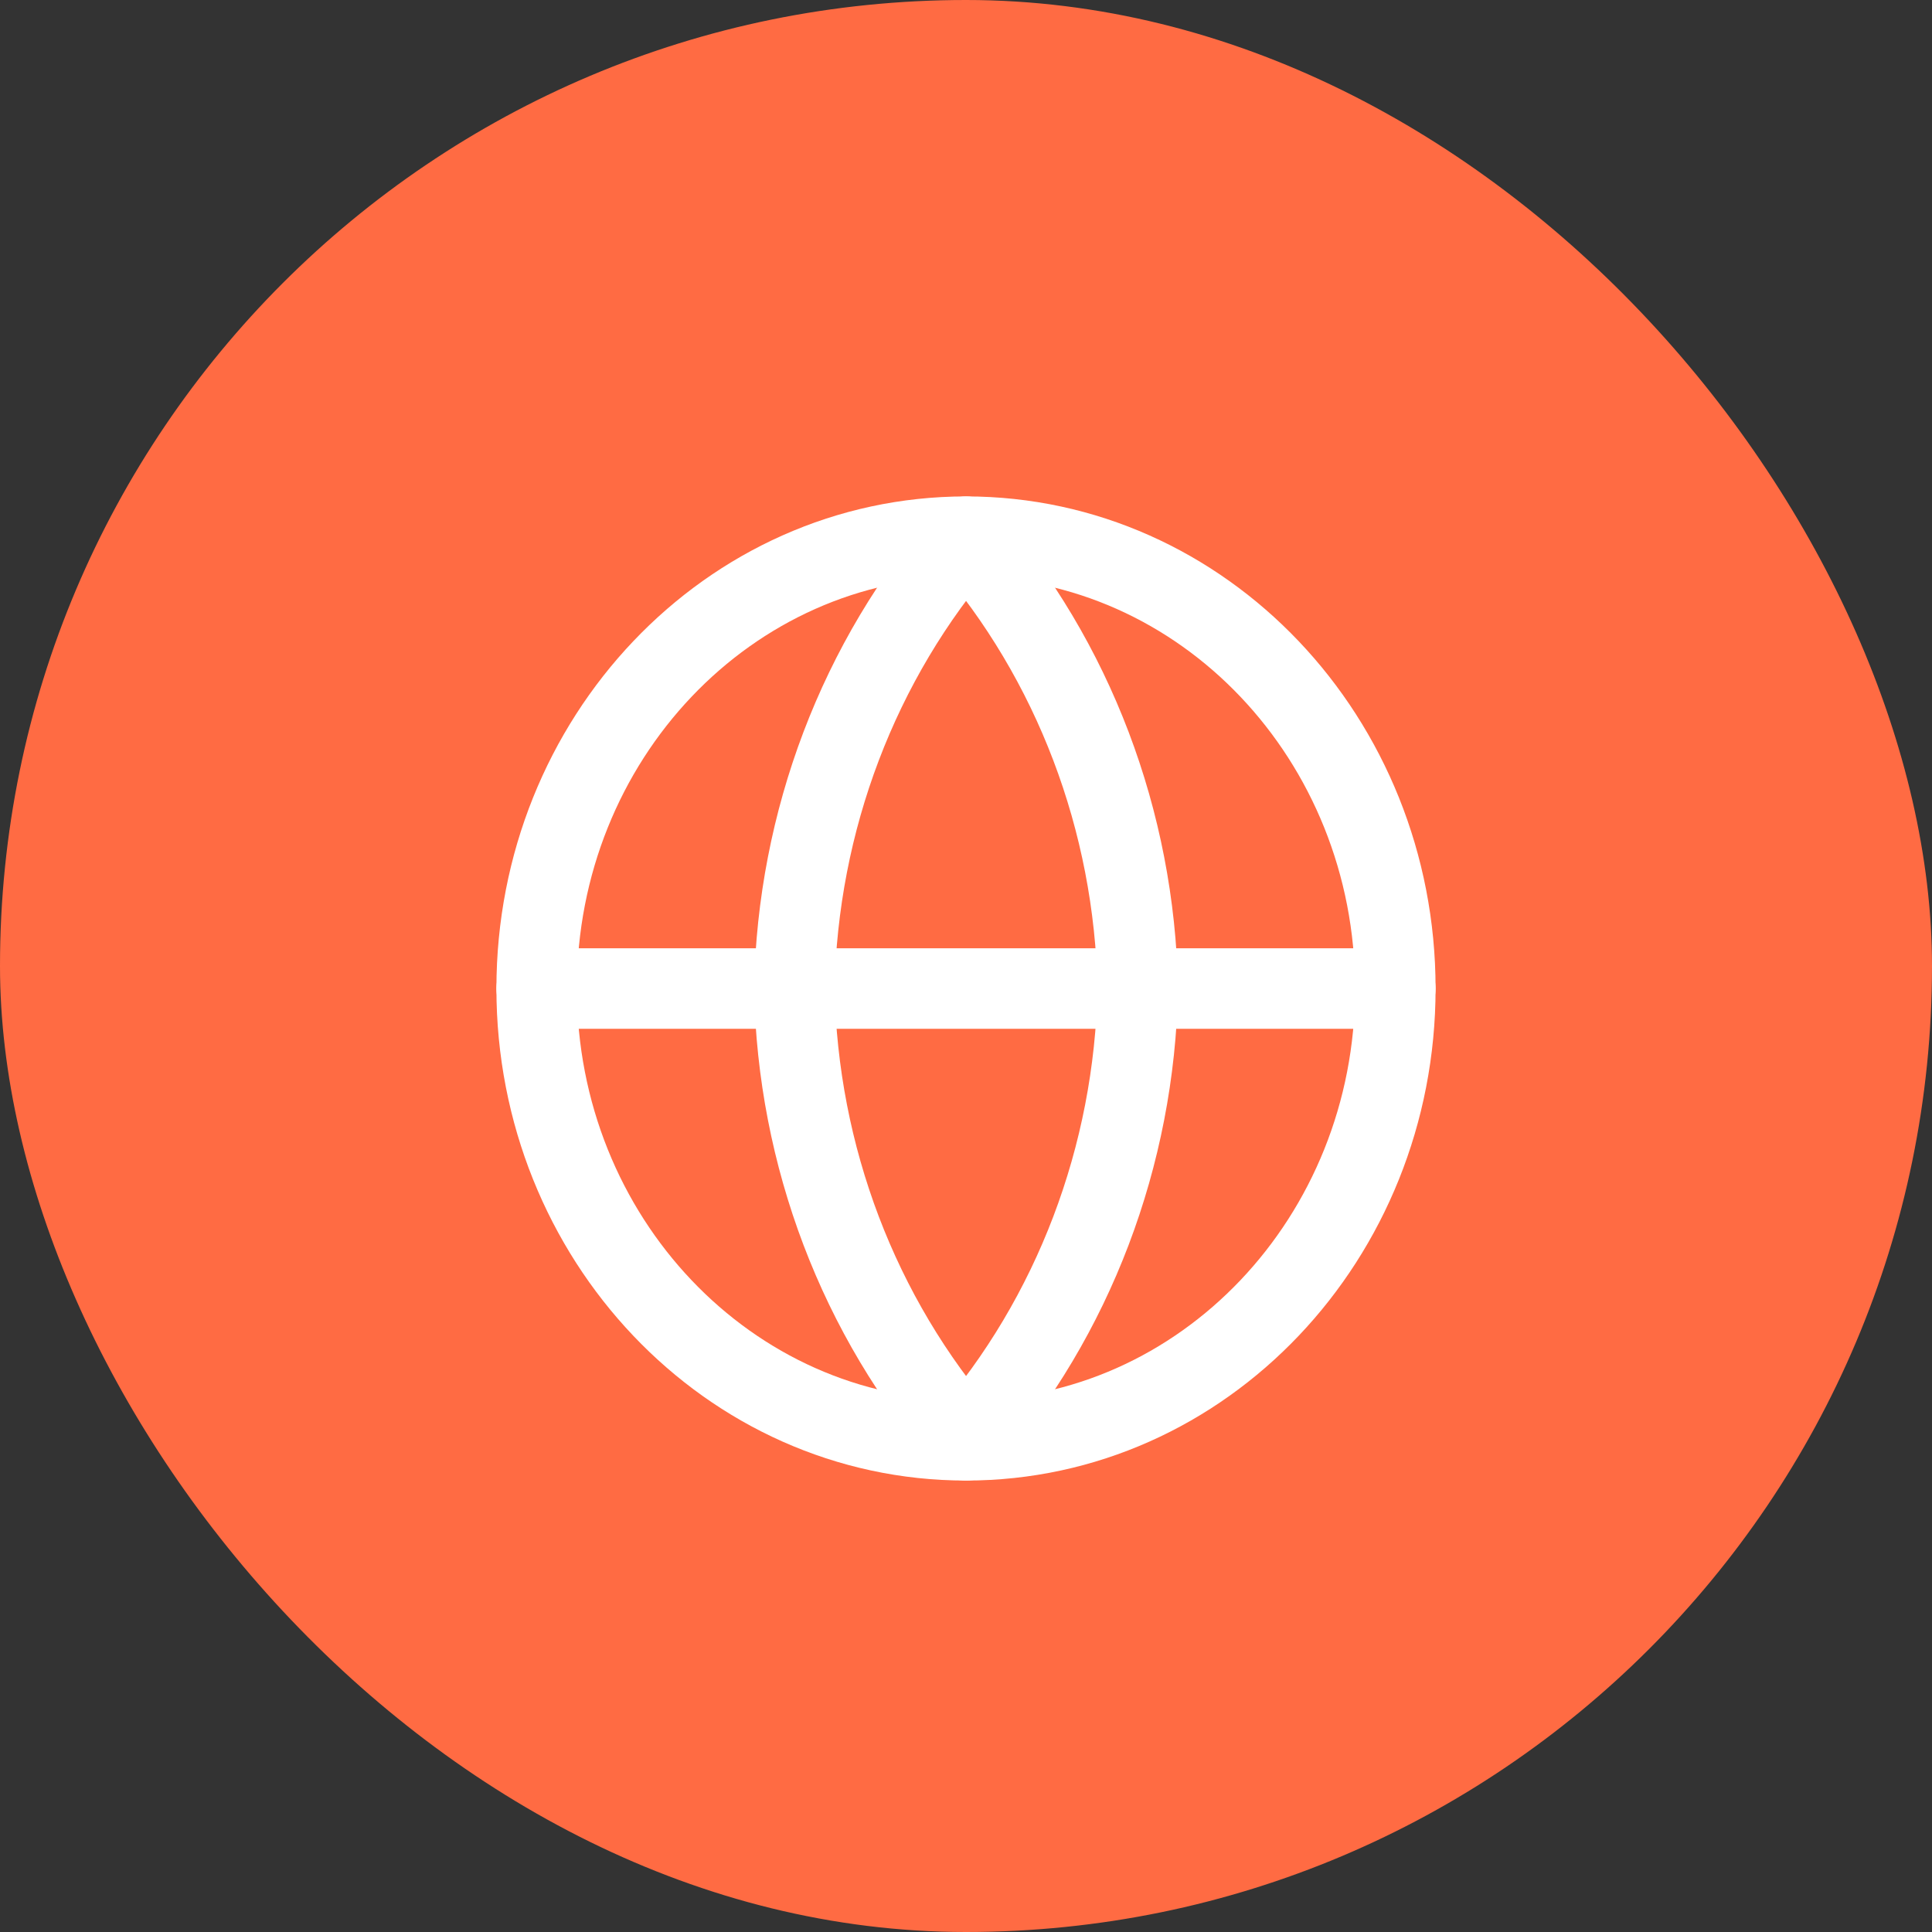
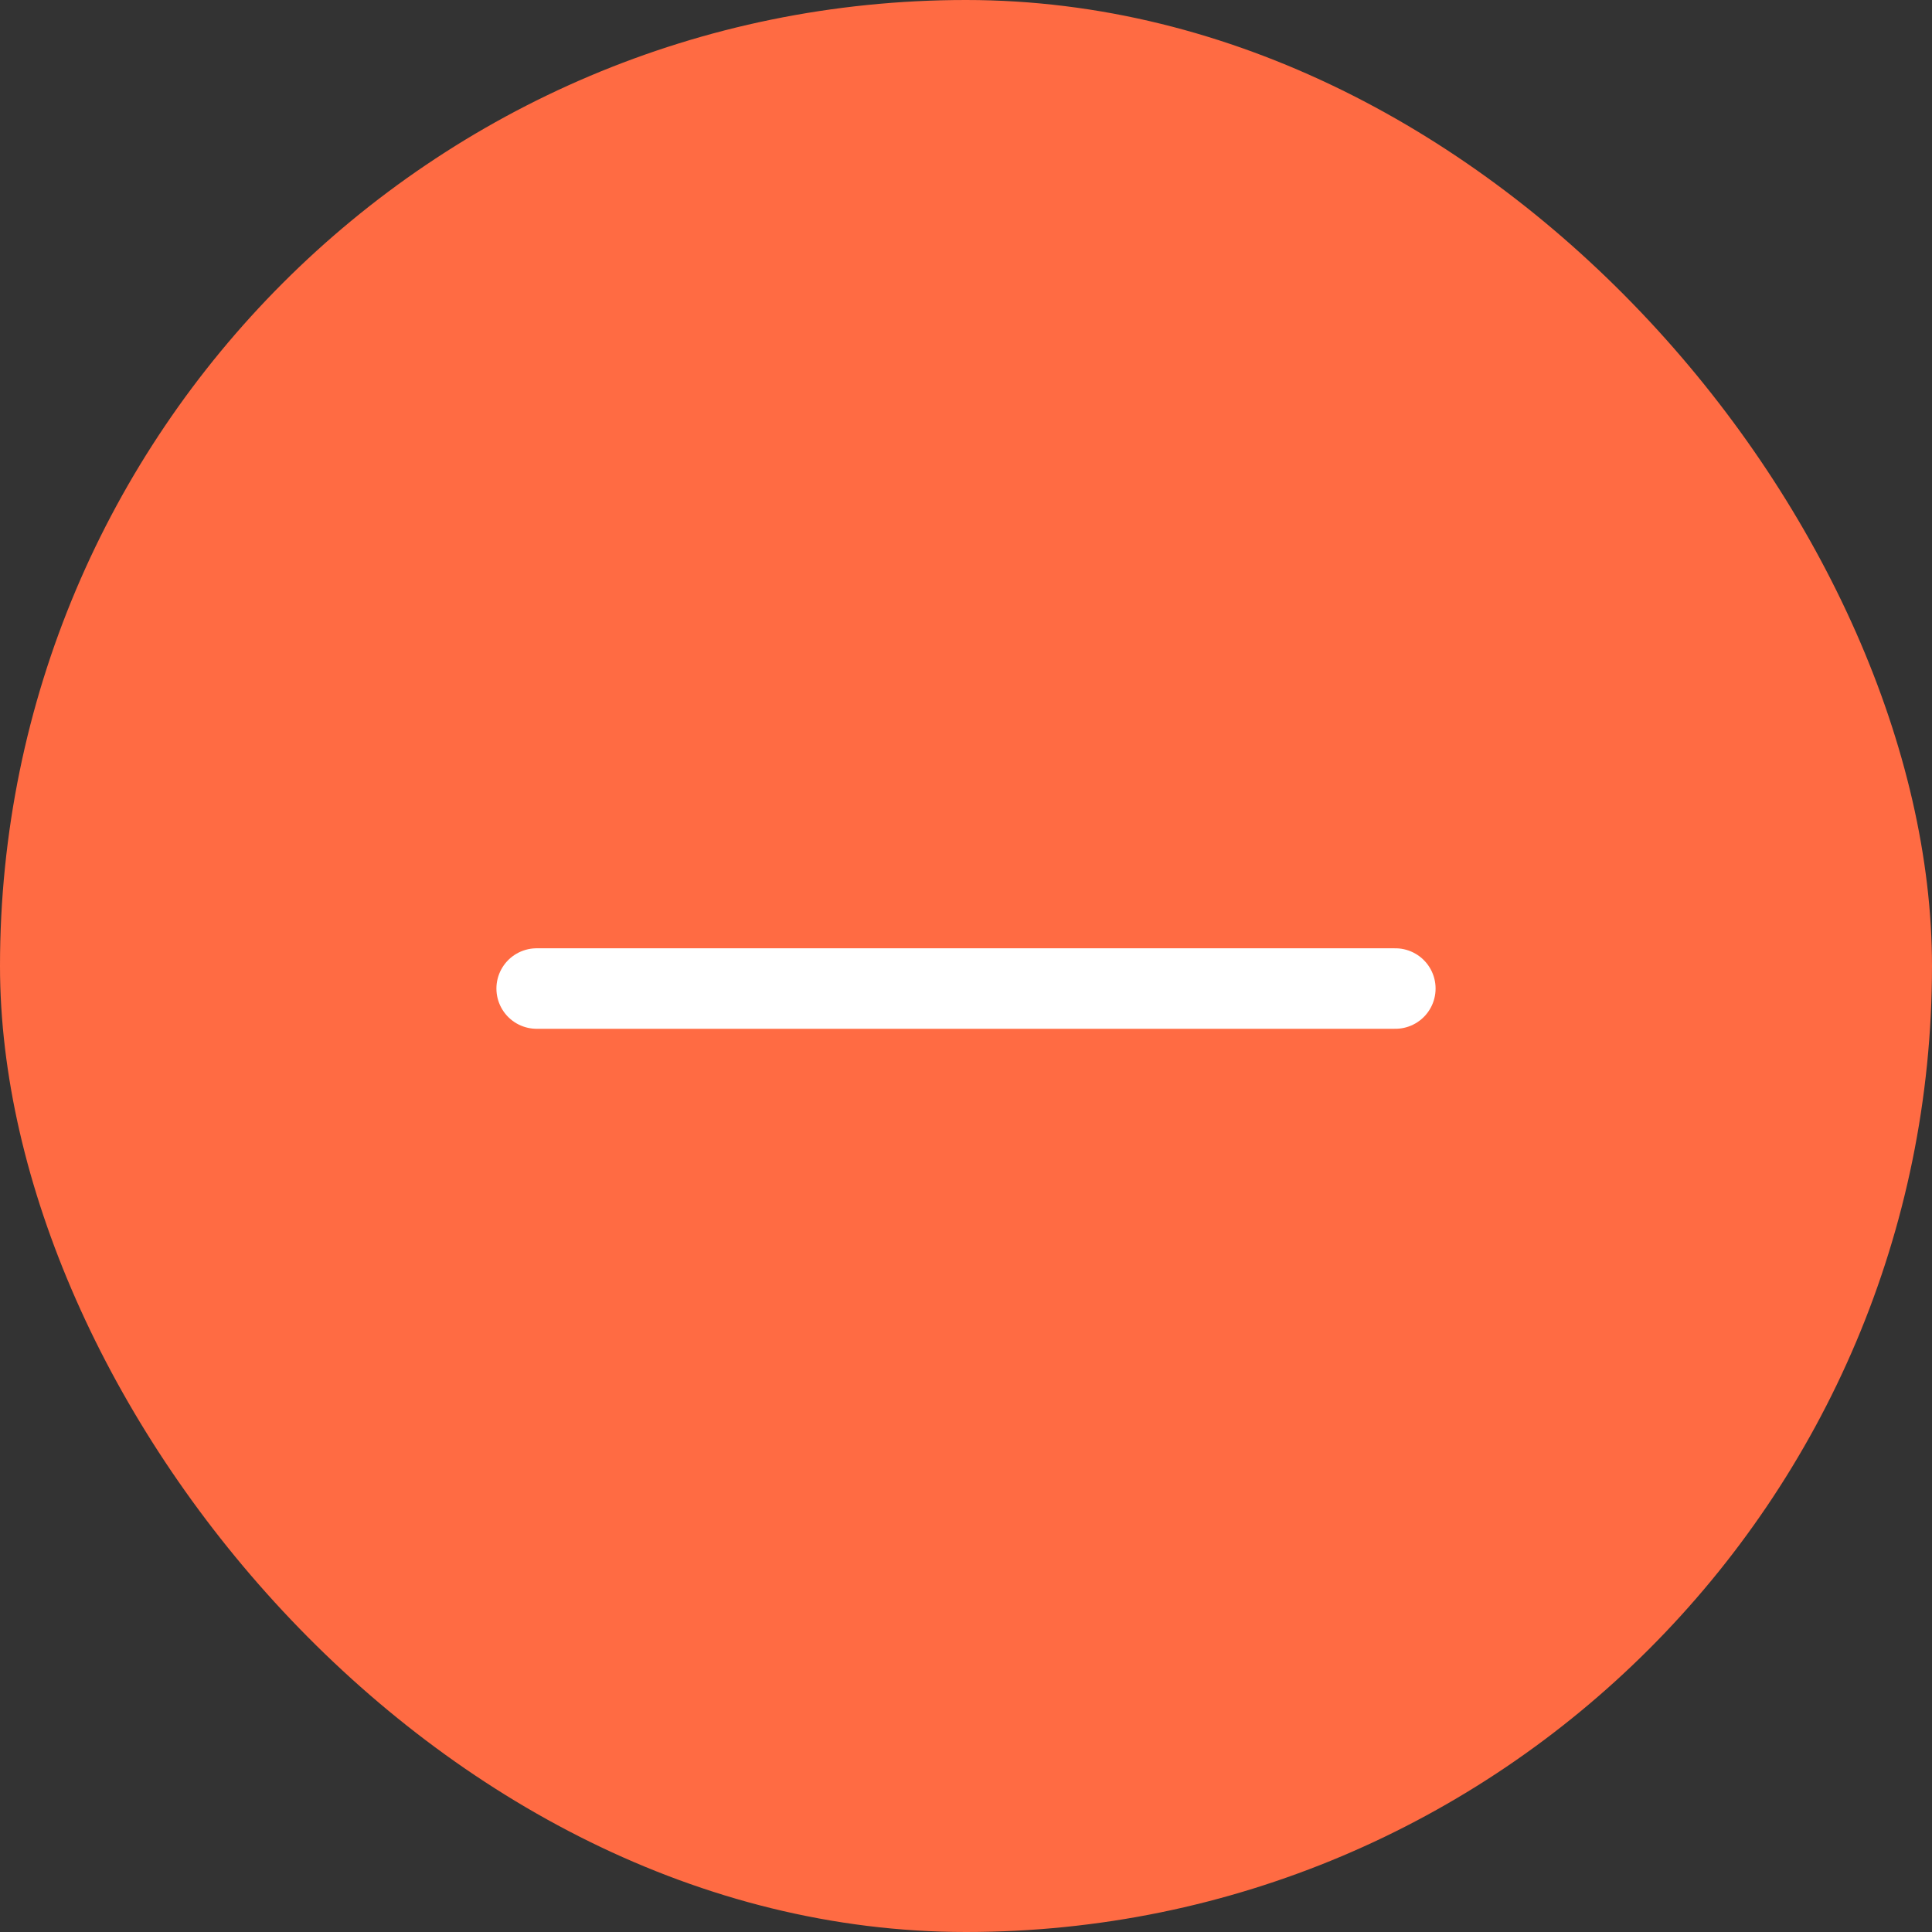
<svg xmlns="http://www.w3.org/2000/svg" width="36" height="36" viewBox="0 0 36 36" fill="none">
  <rect x="0" y="0" width="36" height="36" fill="#333333" stroke="none" />
  <rect width="36" height="36" rx="18" fill="#FF6B43" />
-   <path d="M18 26.838C22.418 26.838 26 23.069 26 18.419C26 13.769 22.418 10 18 10C13.582 10 10 13.769 10 18.419C10 23.069 13.582 26.838 18 26.838Z" stroke="white" stroke-width="1.5" stroke-linecap="round" stroke-linejoin="round" />
  <path d="M10 18.42H26" stroke="white" stroke-width="1.5" stroke-linecap="round" stroke-linejoin="round" />
-   <path d="M18.001 10C20.002 12.305 21.139 15.297 21.201 18.419C21.139 21.541 20.002 24.532 18.001 26.838C16 24.532 14.863 21.541 14.801 18.419C14.863 15.297 16 12.305 18.001 10Z" stroke="white" stroke-width="1.5" stroke-linecap="round" stroke-linejoin="round" />
</svg>